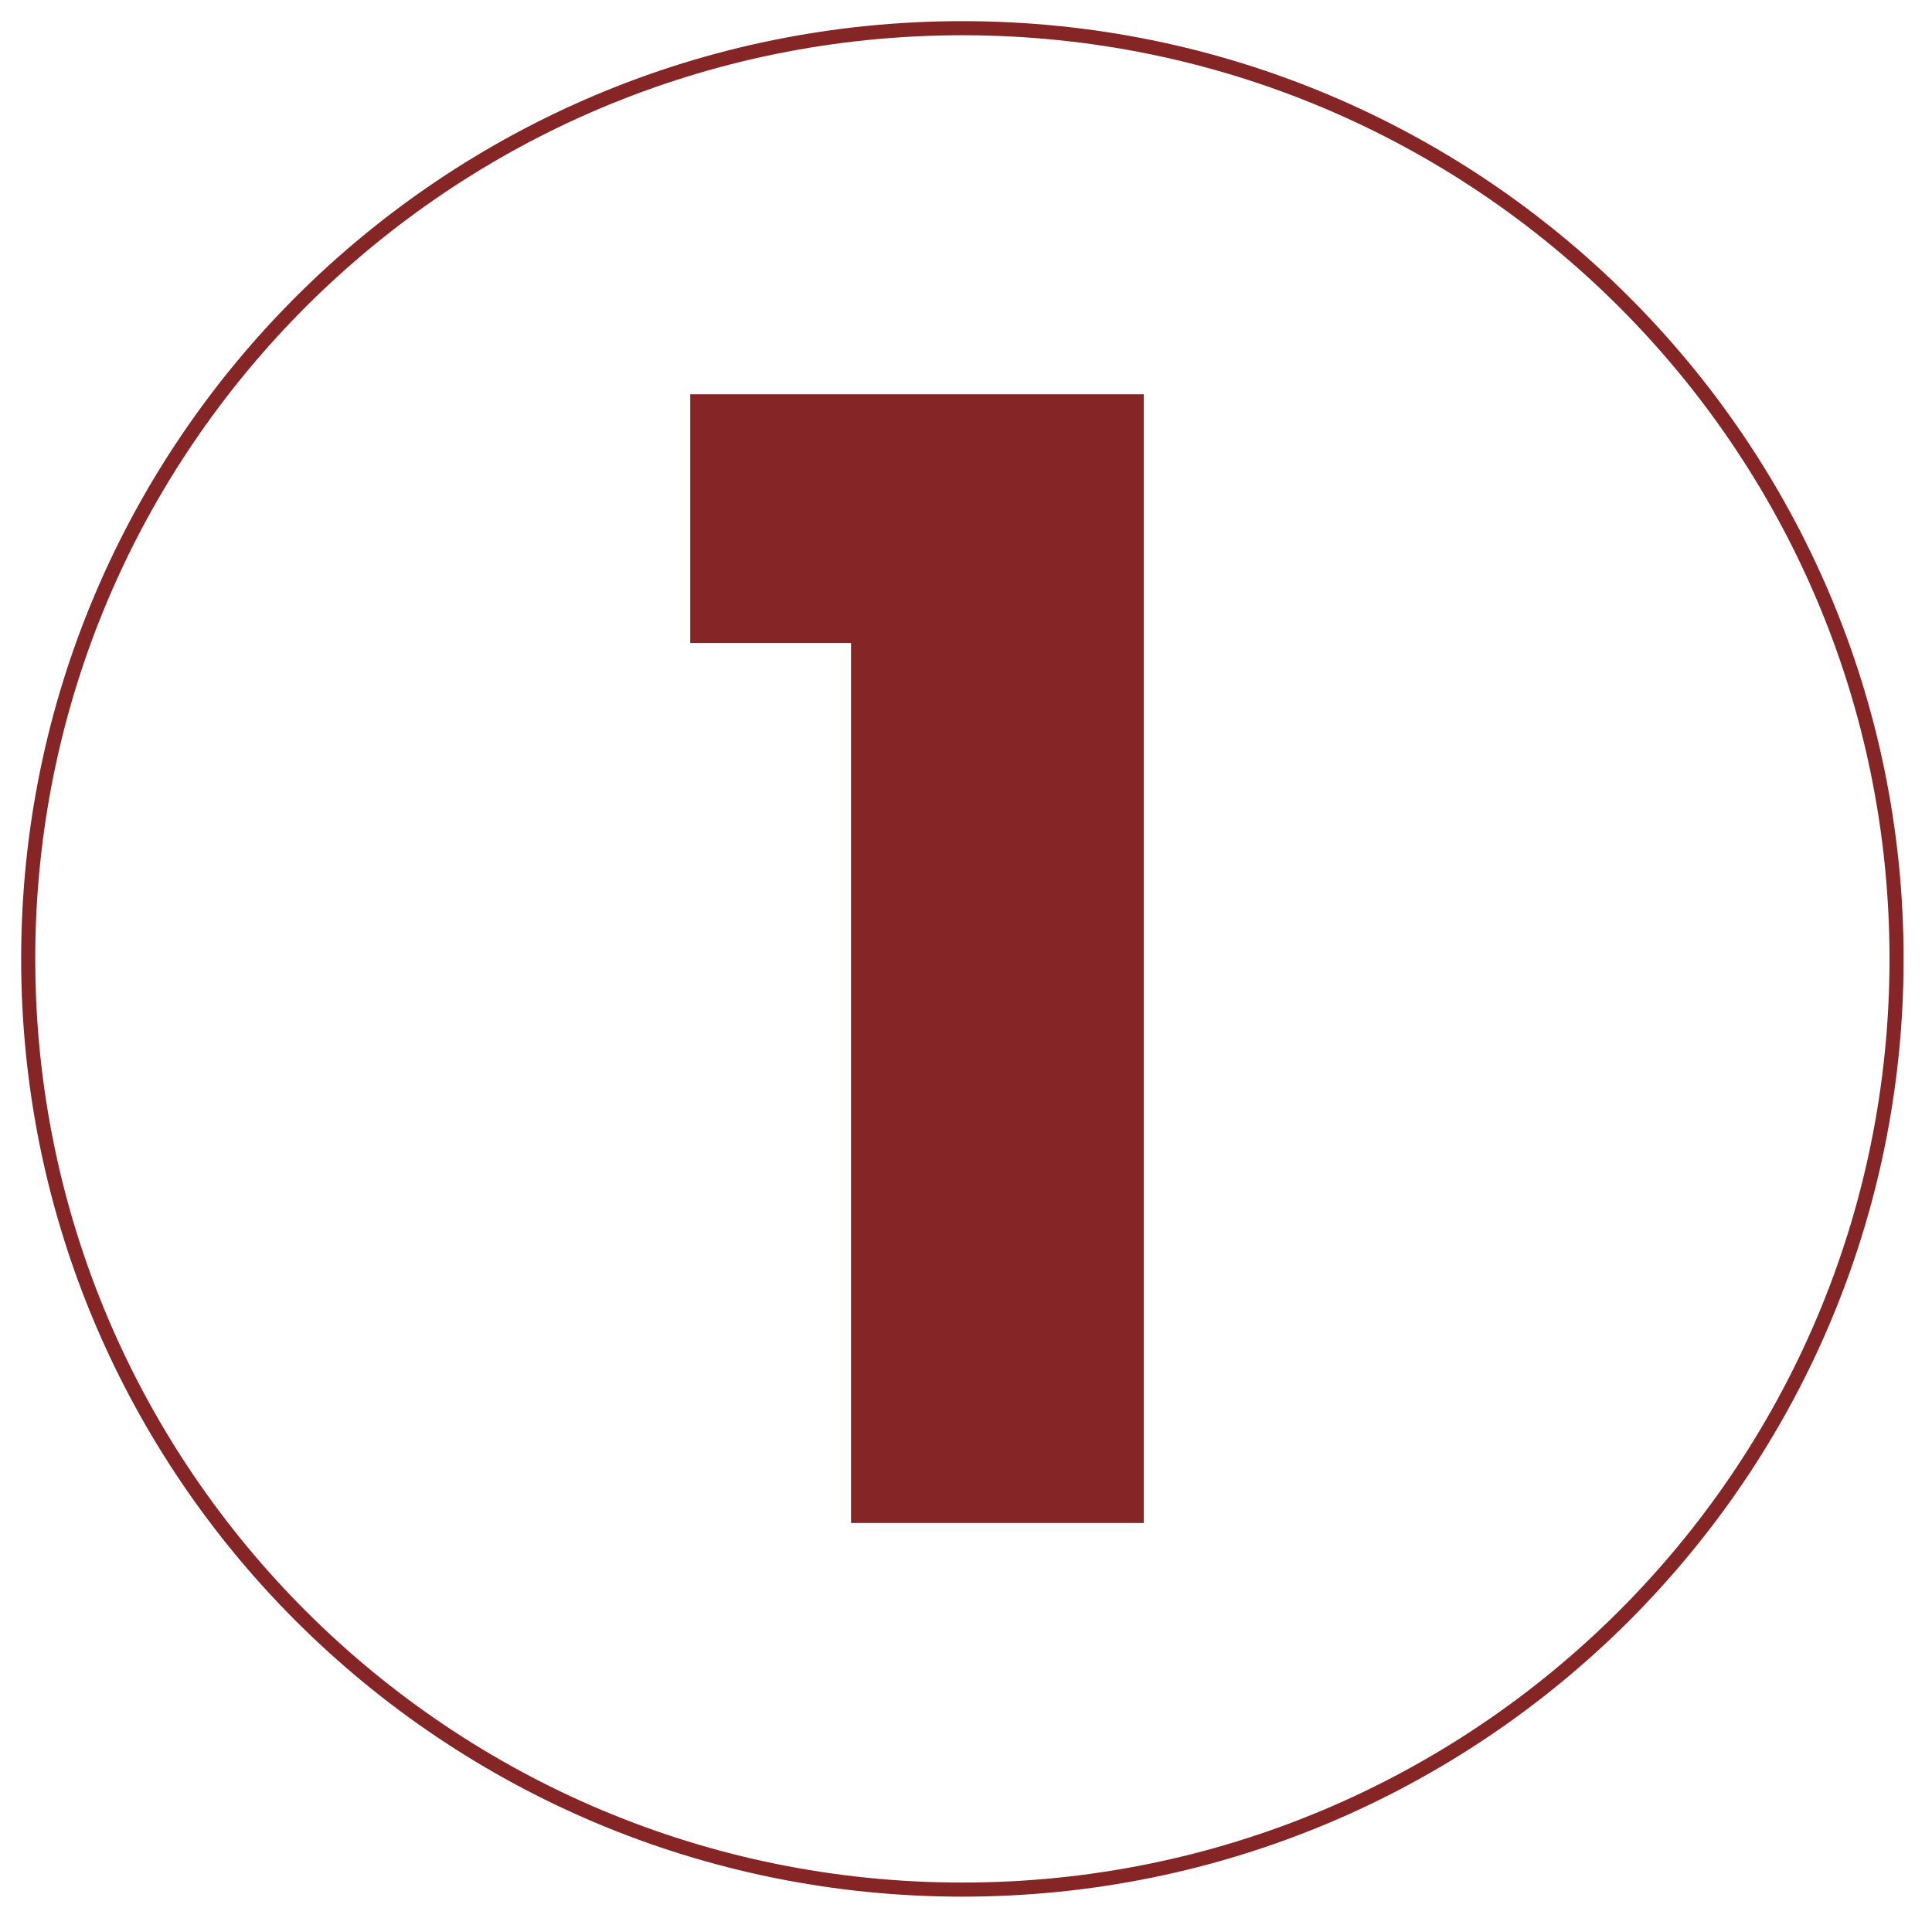
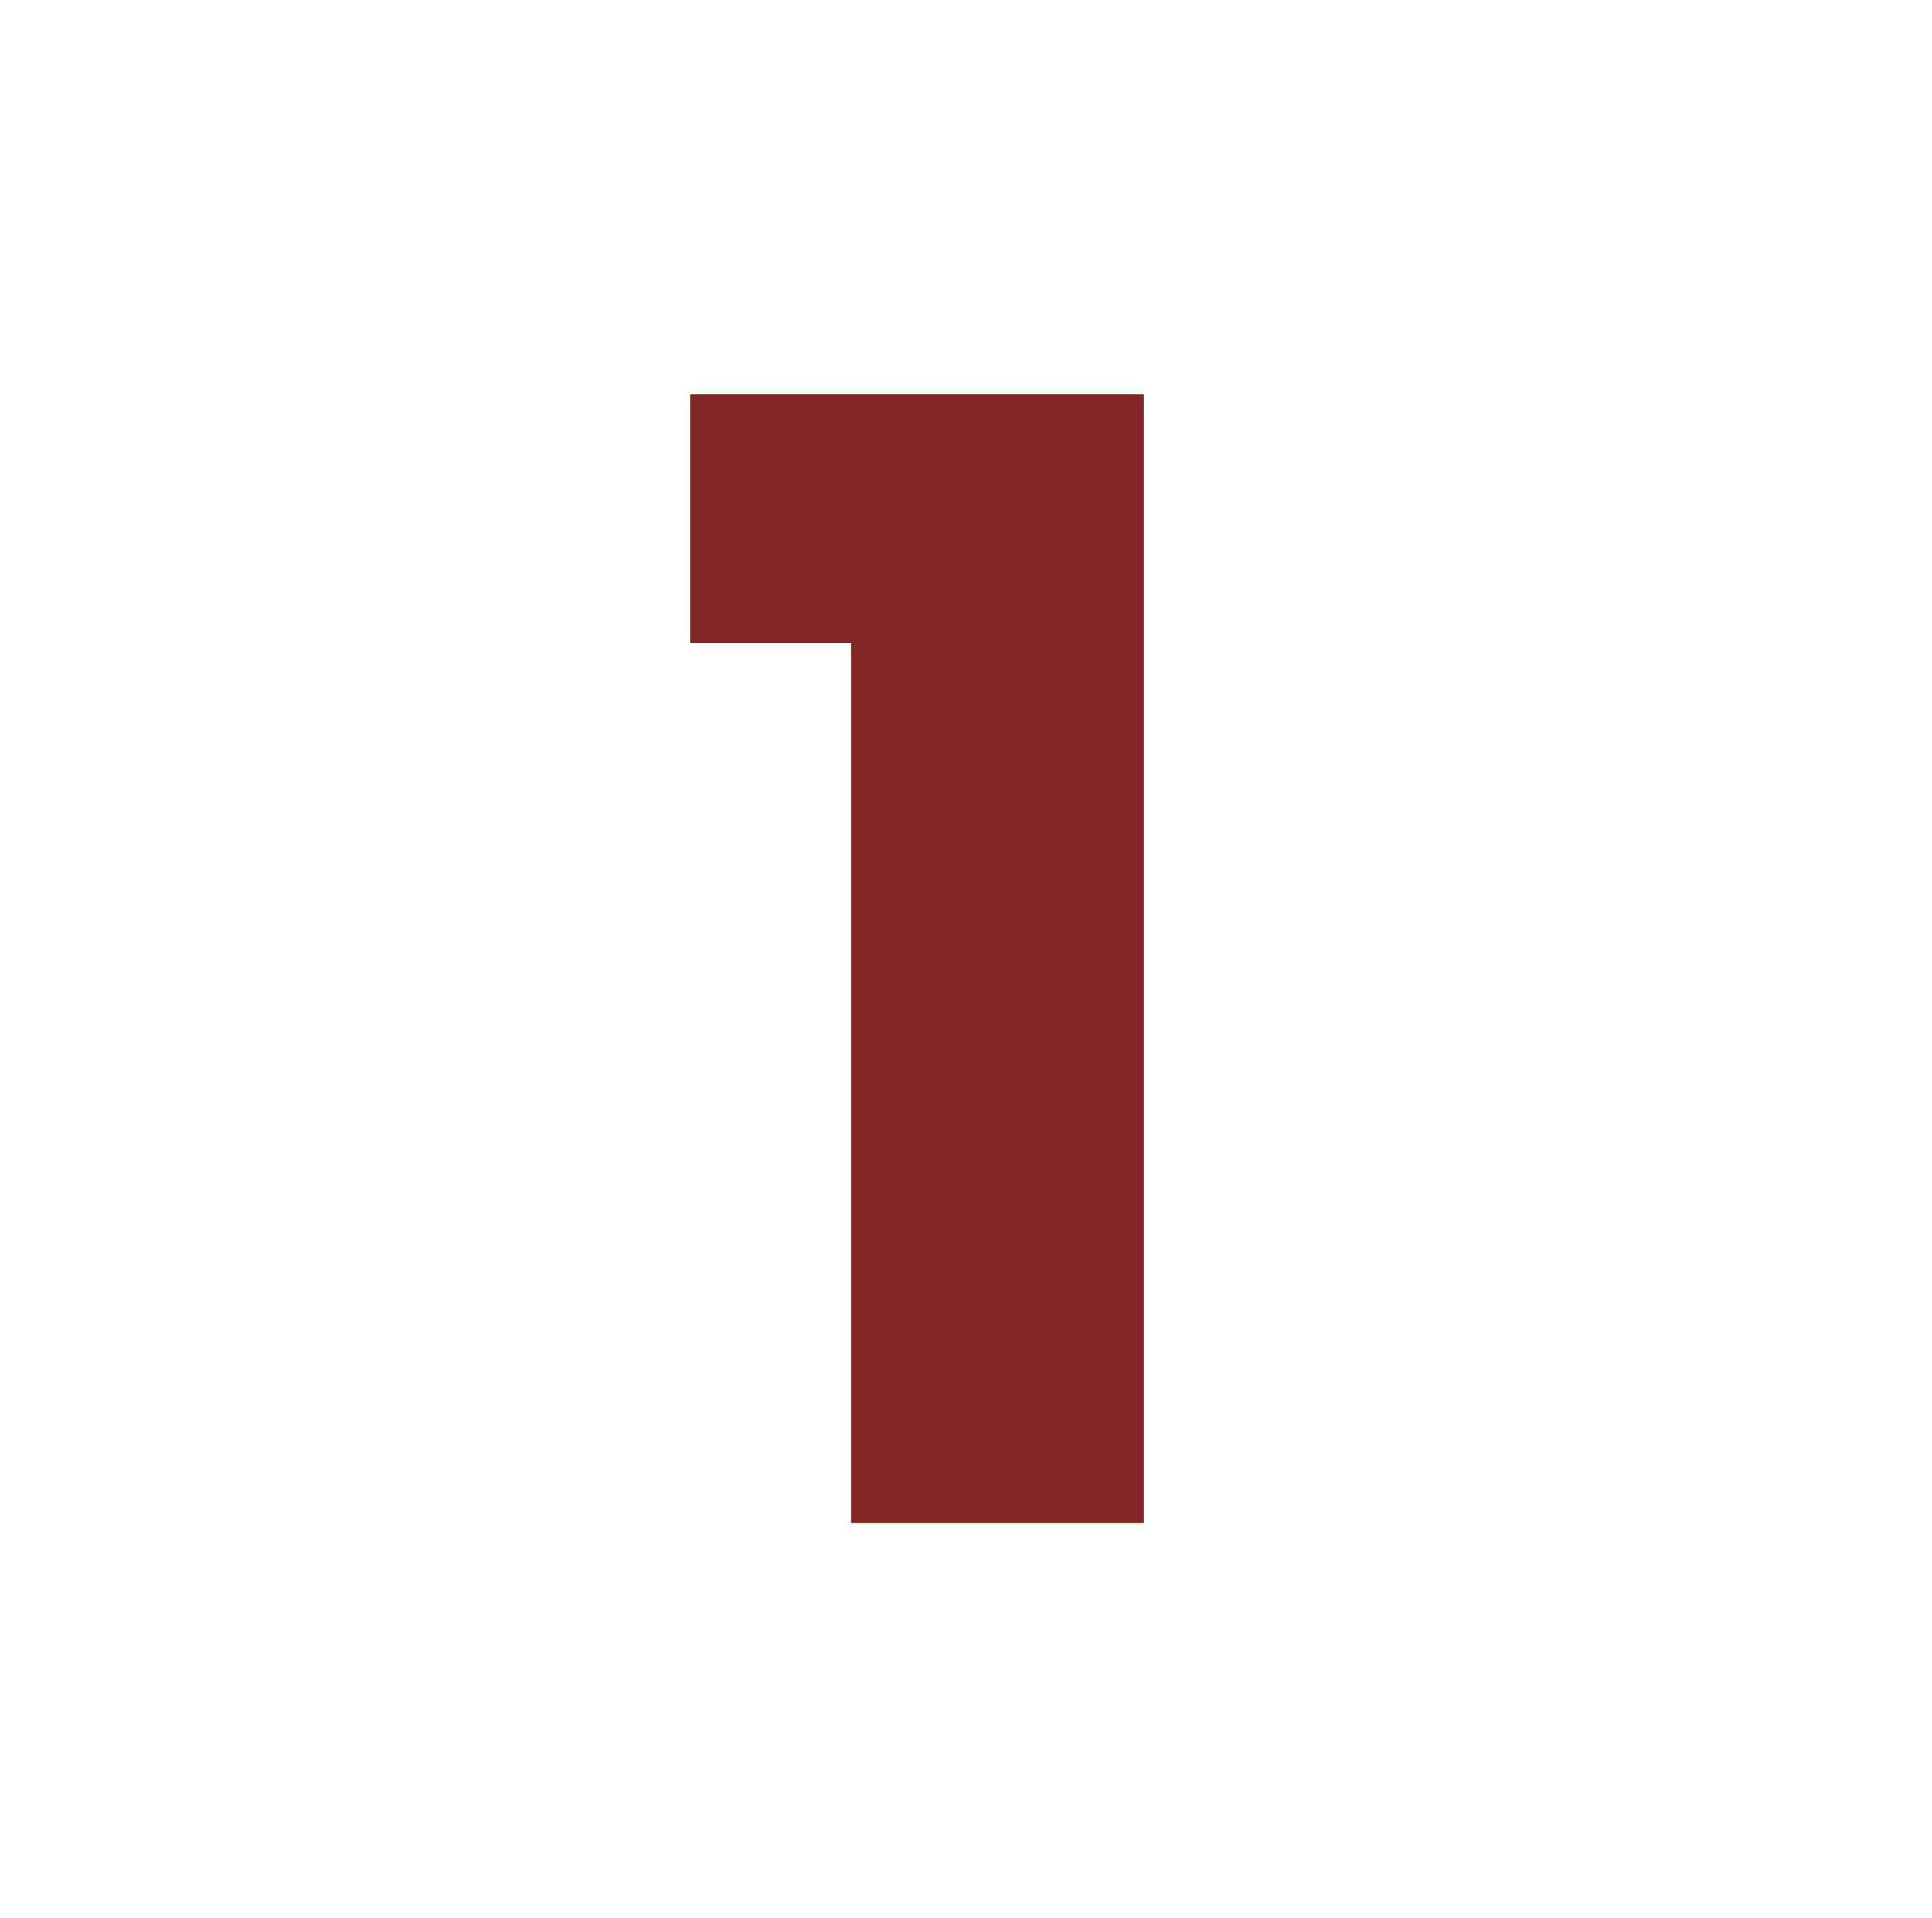
<svg xmlns="http://www.w3.org/2000/svg" width="137" height="136" viewBox="0 0 137 136" fill="none">
-   <path d="M134.487 68C134.487 104.444 104.836 134 68.244 134C31.652 134 2 104.444 2 68C2 31.556 31.652 2 68.244 2C104.836 2 134.487 31.556 134.487 68Z" stroke="#852525" />
  <path d="M60.347 108V45.6H48.947V27.96H81.107V108H60.347Z" fill="#852525" />
</svg>